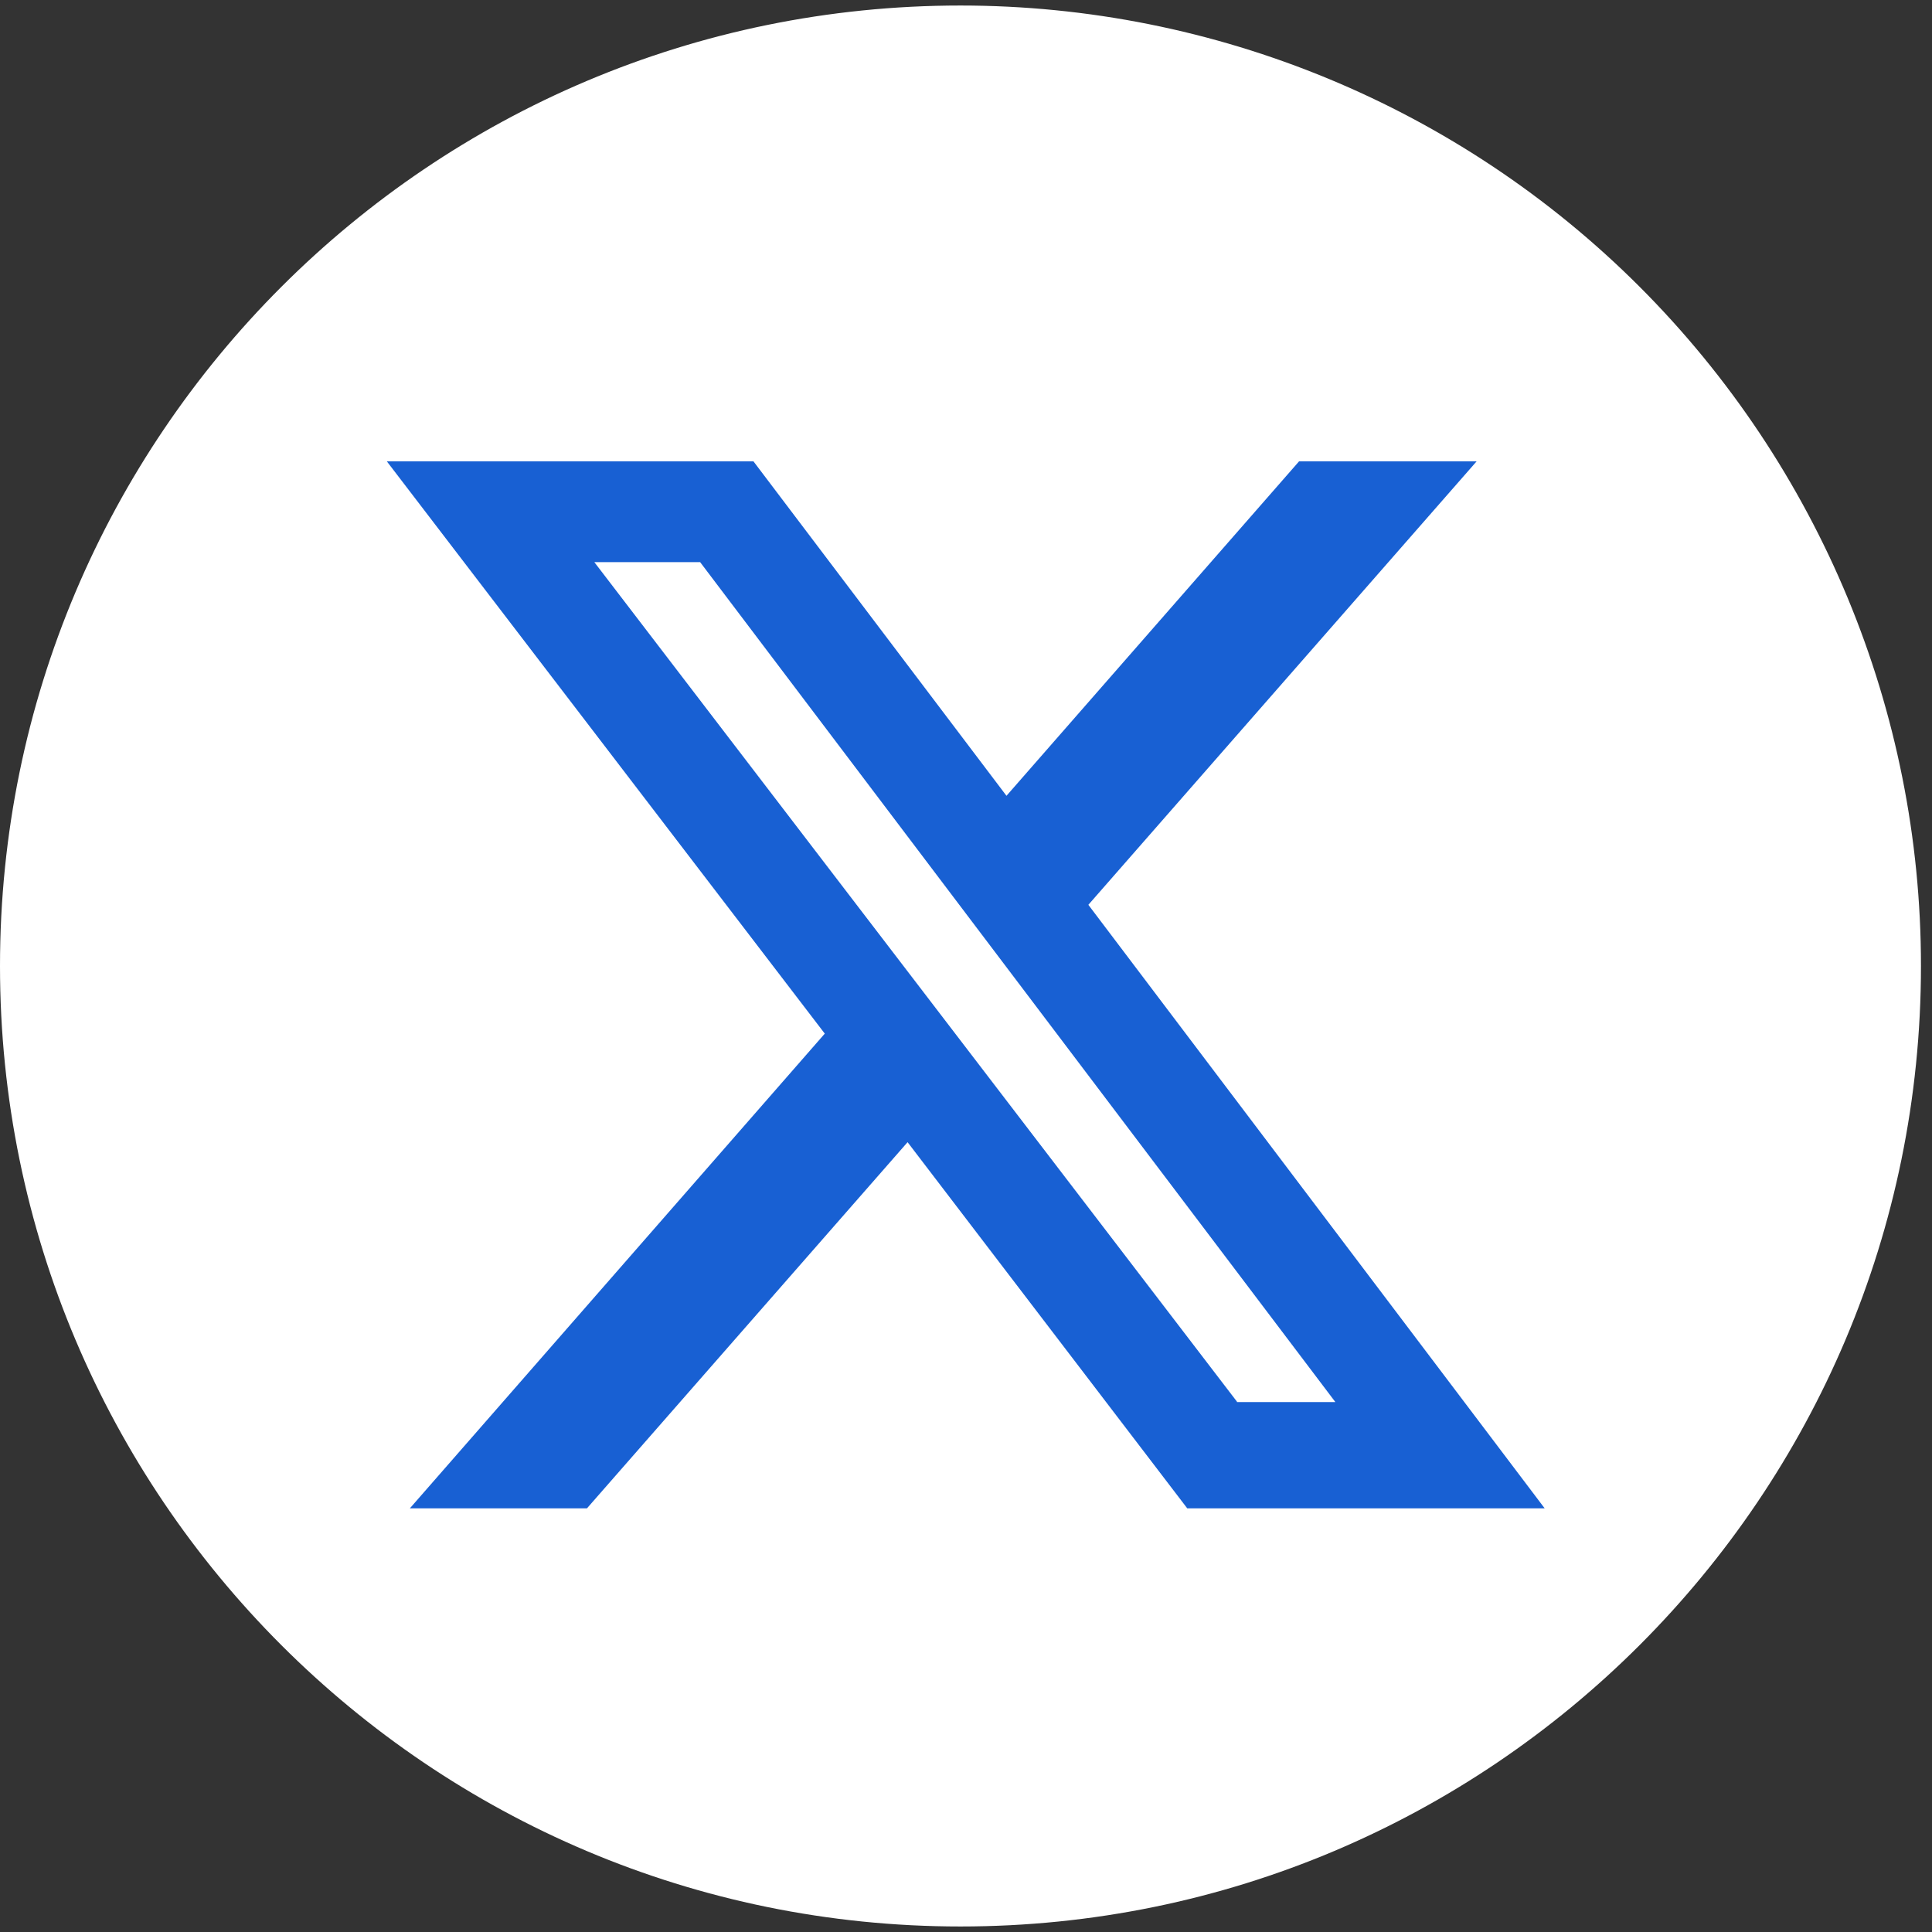
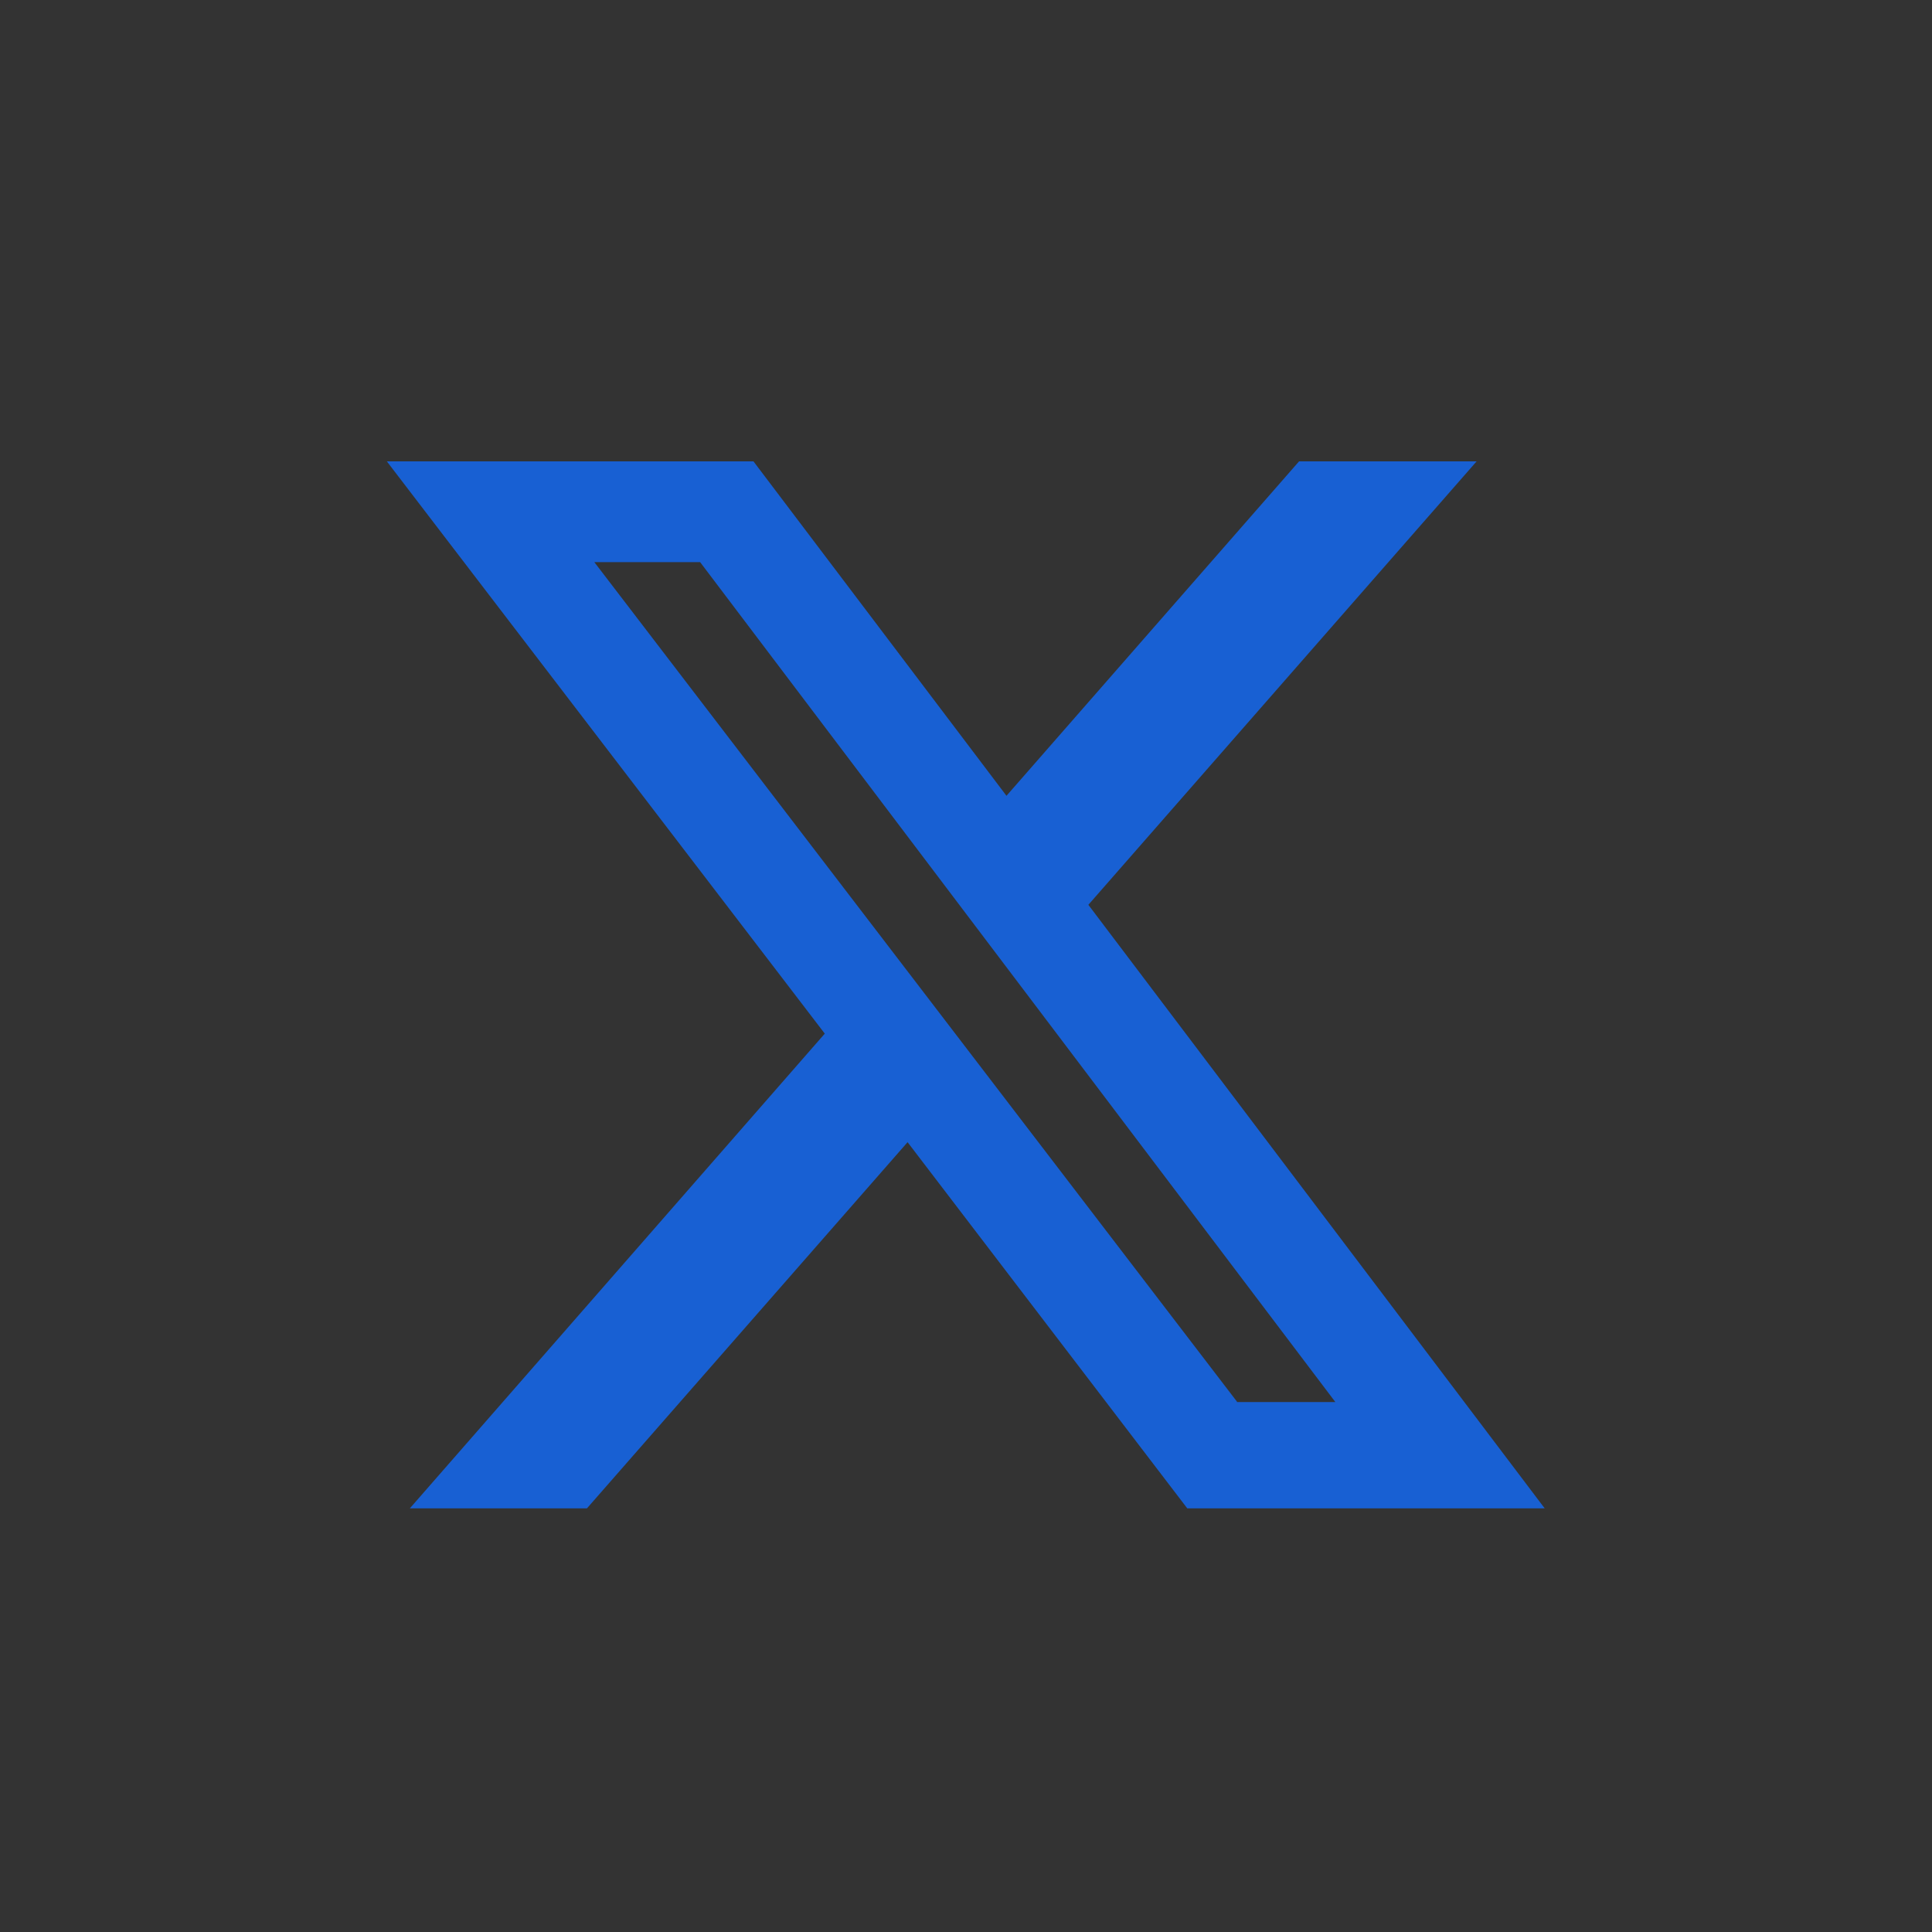
<svg xmlns="http://www.w3.org/2000/svg" id="Layer_1" data-name="Layer 1" viewBox="0 0 42 42">
  <rect x="0" y="0" width="42" height="42" fill="#333333" stroke="none" />
  <defs>
    <style>
      .cls-1 {
        fill: #1860d3;
      }

      .cls-1, .cls-2 {
        stroke-width: 0px;
      }

      .cls-2 {
        fill: #fff;
      }
    </style>
  </defs>
  <g id="Page-1">
    <g id="Group-3">
-       <path id="Path" class="cls-2" d="m41.76,21c0,11.53-9.35,20.88-20.88,20.88S0,32.53,0,21,9.35.12,20.88.12c5.54,0,10.85,2.2,14.76,6.11,3.92,3.92,6.12,9.23,6.12,14.76Z" />
-     </g>
+       </g>
  </g>
  <path class="cls-1" d="m28.24,10.03h3.86l-8.44,9.64,9.92,13.12h-7.77l-6.08-7.96-6.97,7.96h-3.85l9.02-10.32-9.52-12.44h7.97l5.5,7.27,6.36-7.27Zm-1.35,20.45h2.14L15.22,12.22h-2.3l13.97,18.25Z" />
</svg>